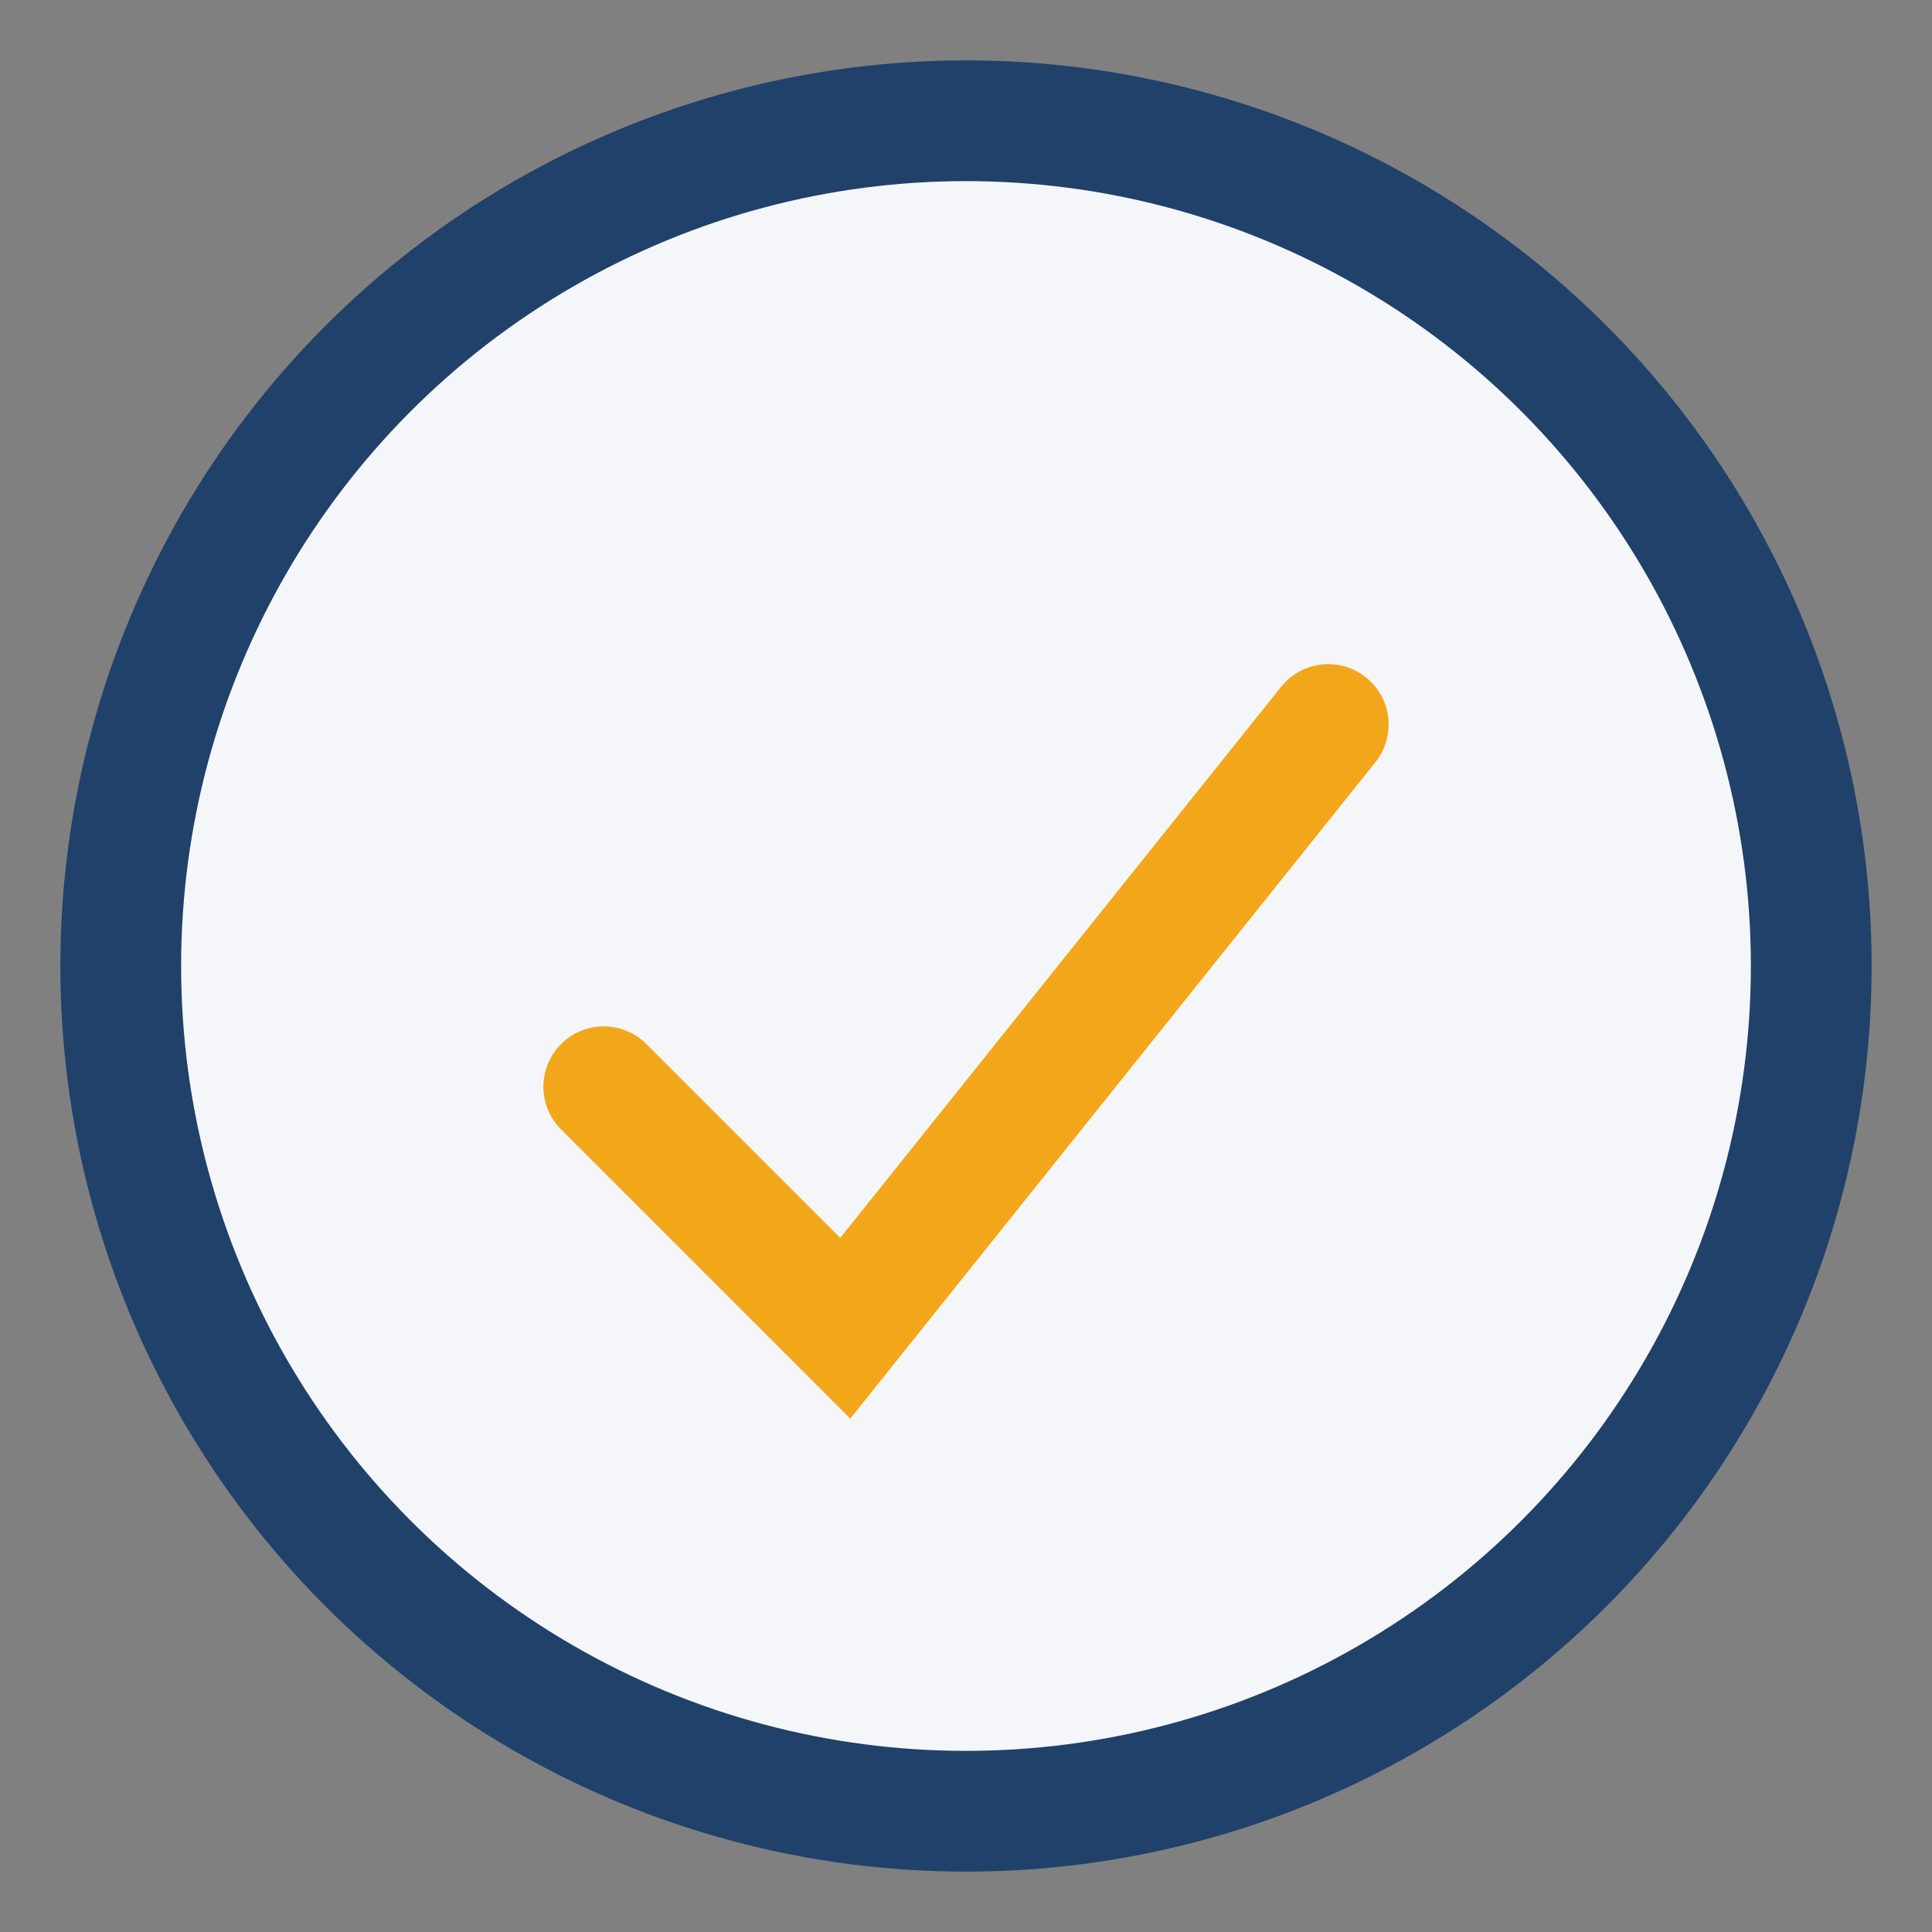
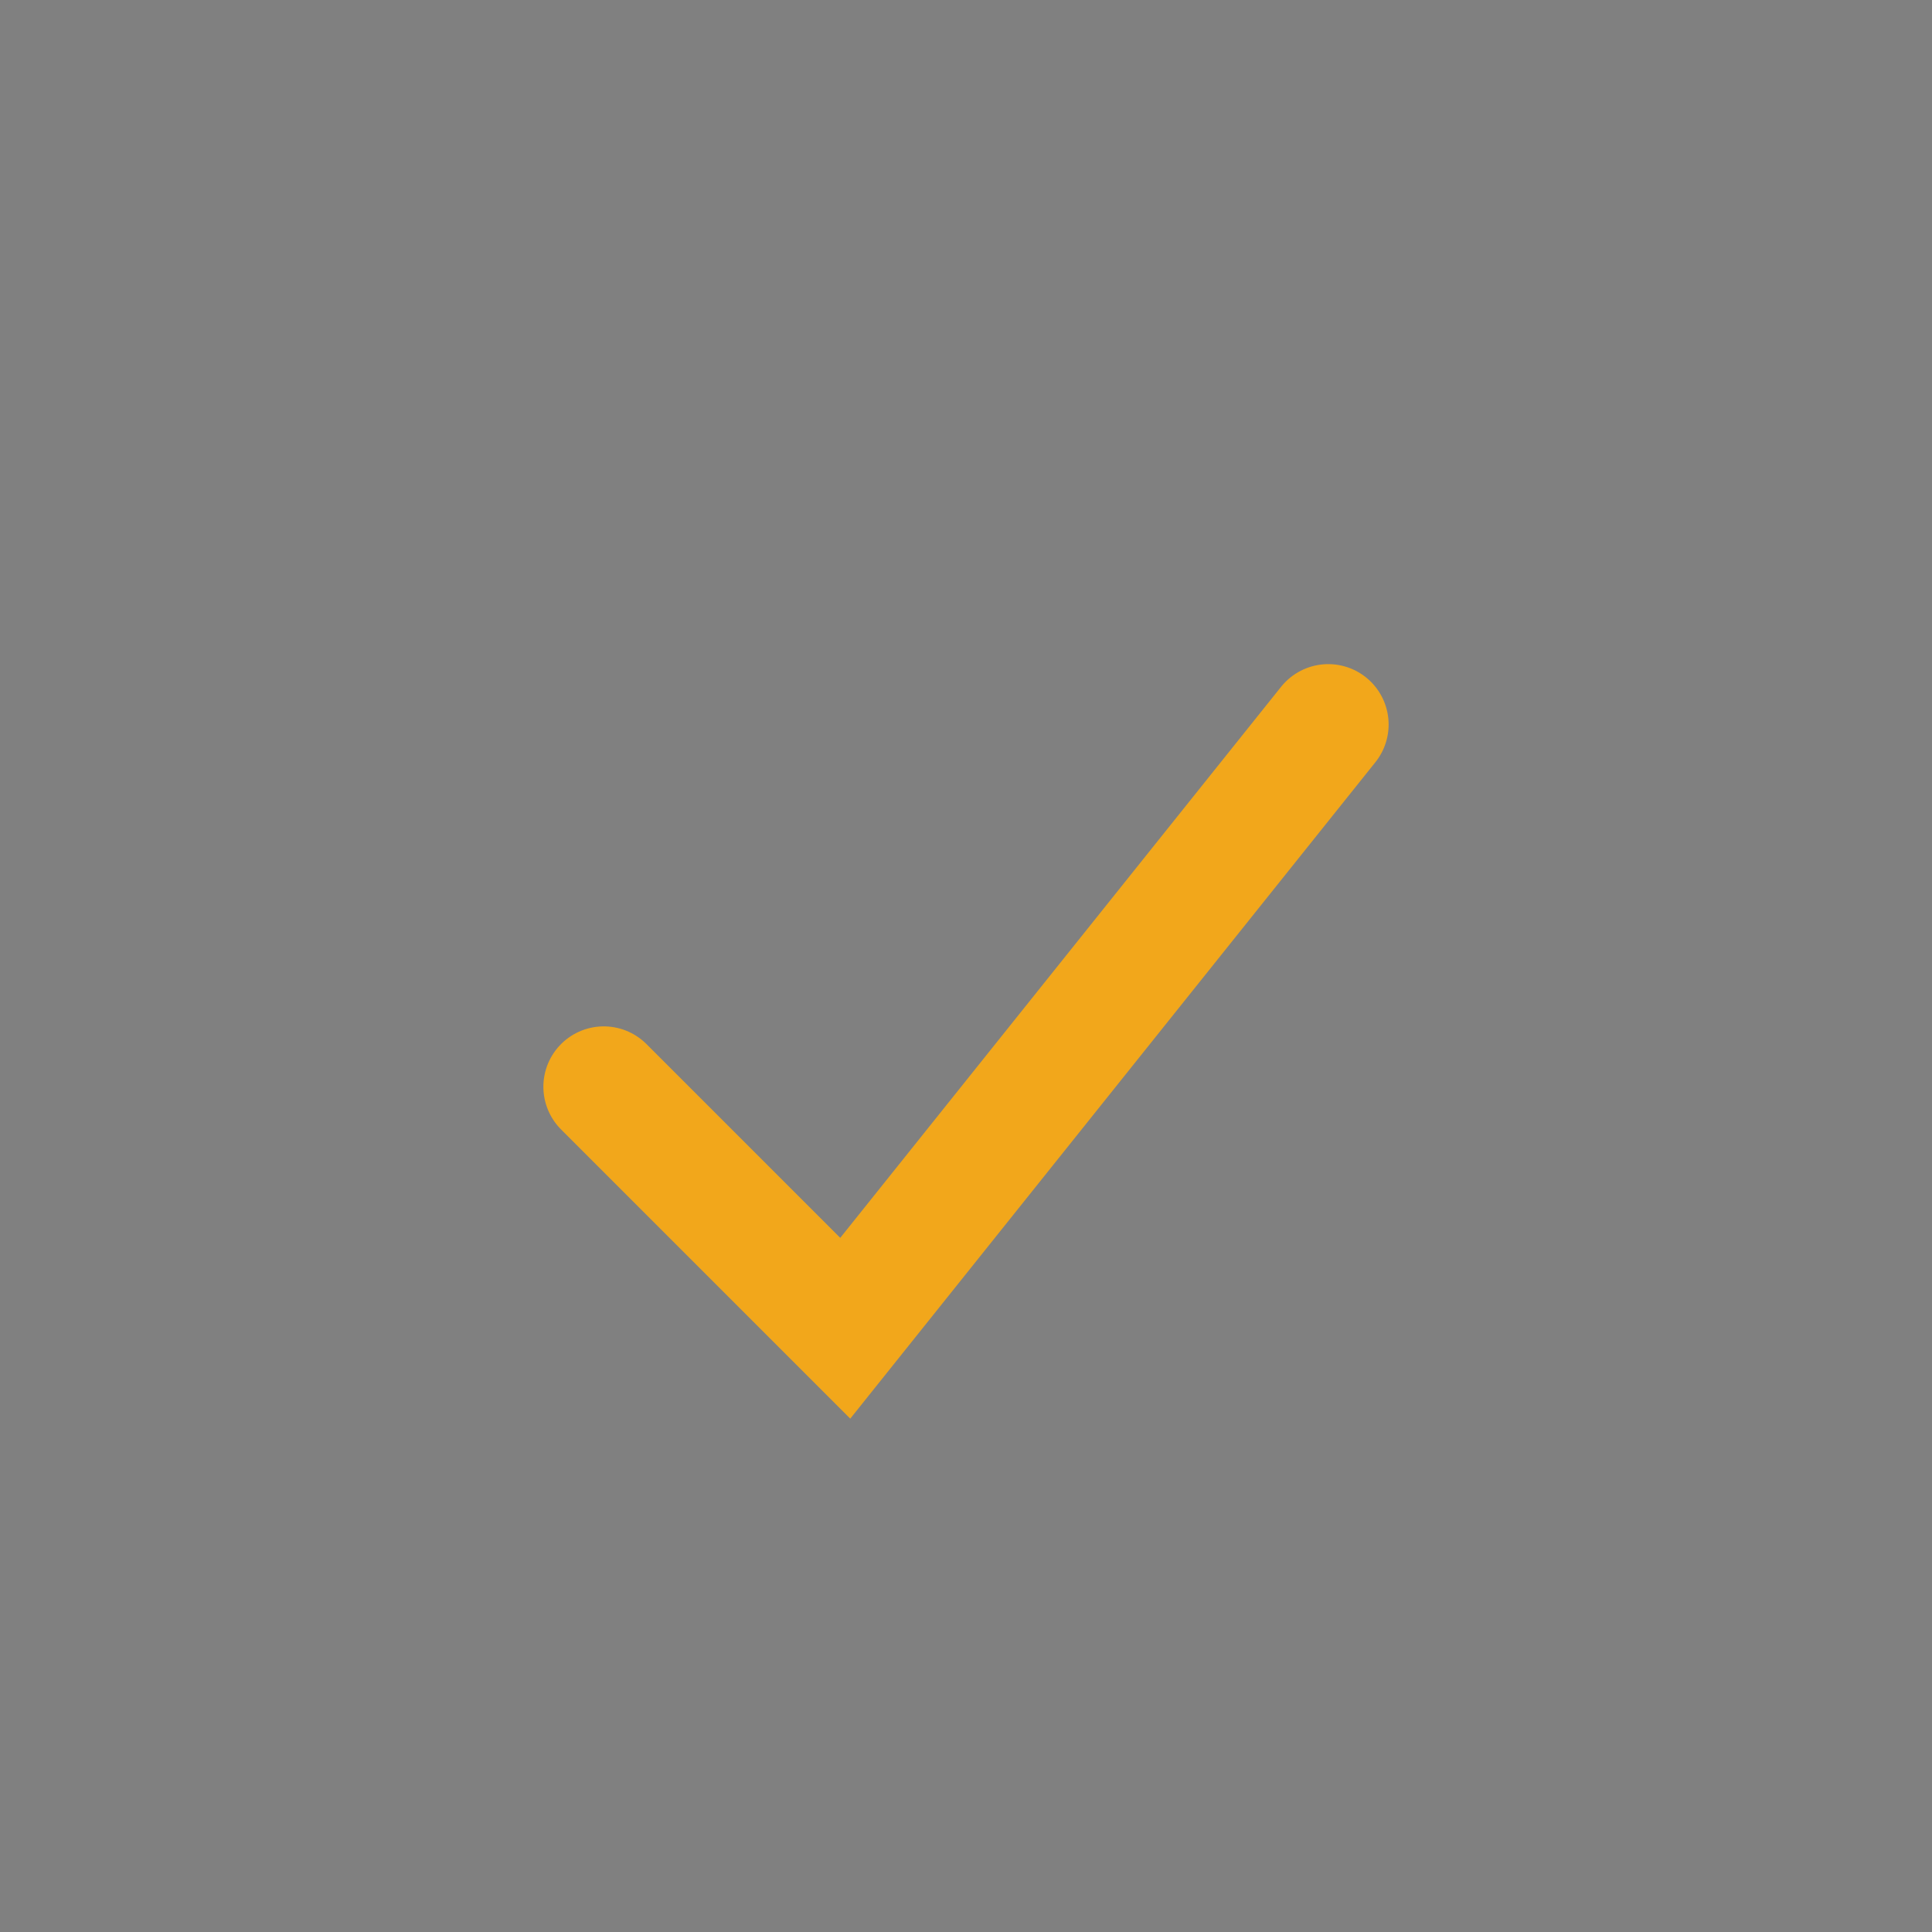
<svg xmlns="http://www.w3.org/2000/svg" width="32" height="32" viewBox="0 0 32 32">
  <rect x="0" y="0" width="32" height="32" fill="#808080" stroke="none" />
-   <circle cx="16" cy="16" r="14" stroke="#20416A" stroke-width="2" fill="#F5F6FA" />
  <path d="M10 18l4 4 8-10" stroke="#F2A71B" stroke-width="2" fill="none" stroke-linecap="round" />
</svg>